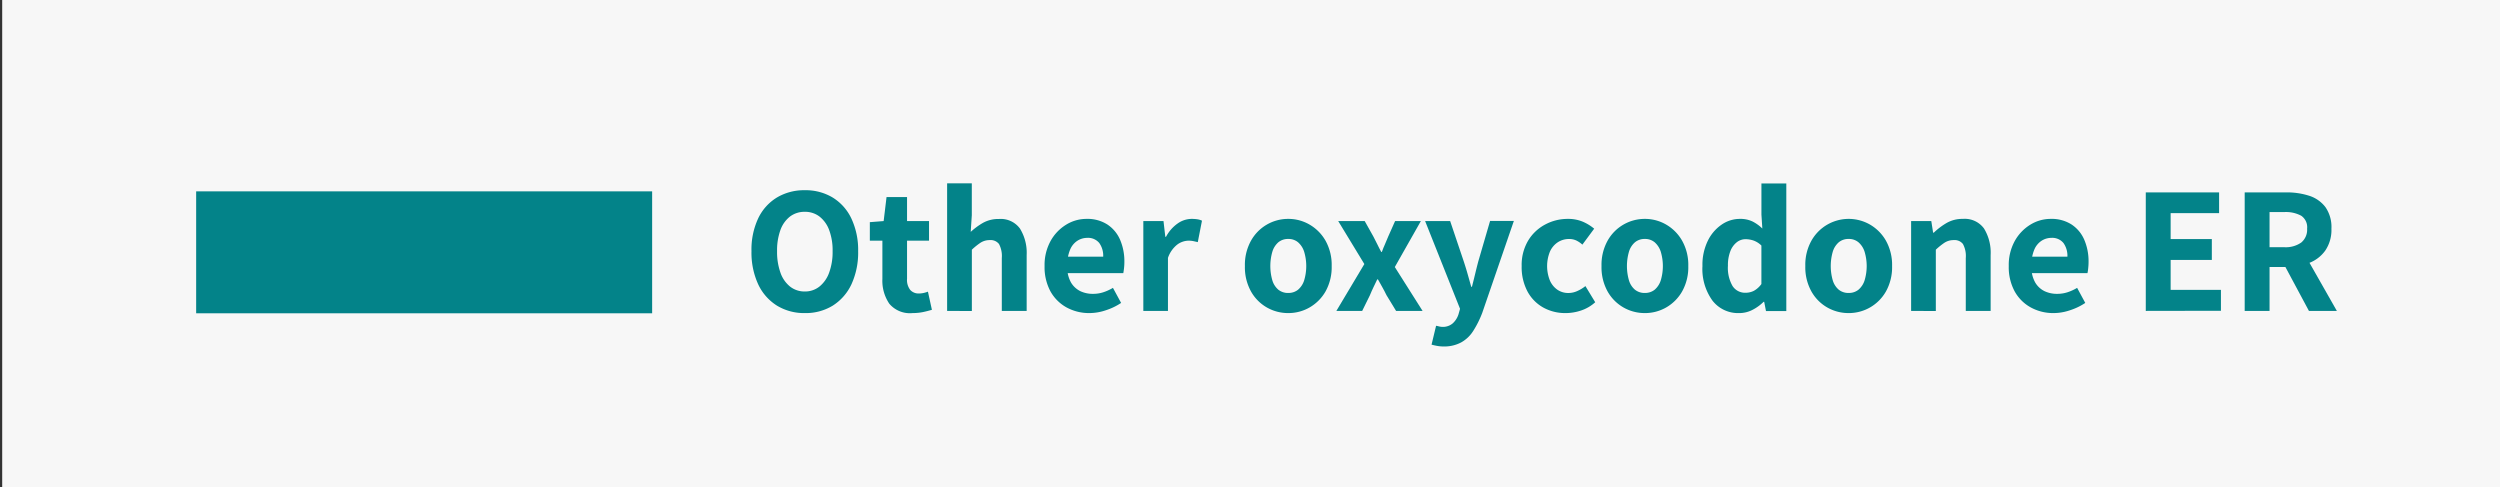
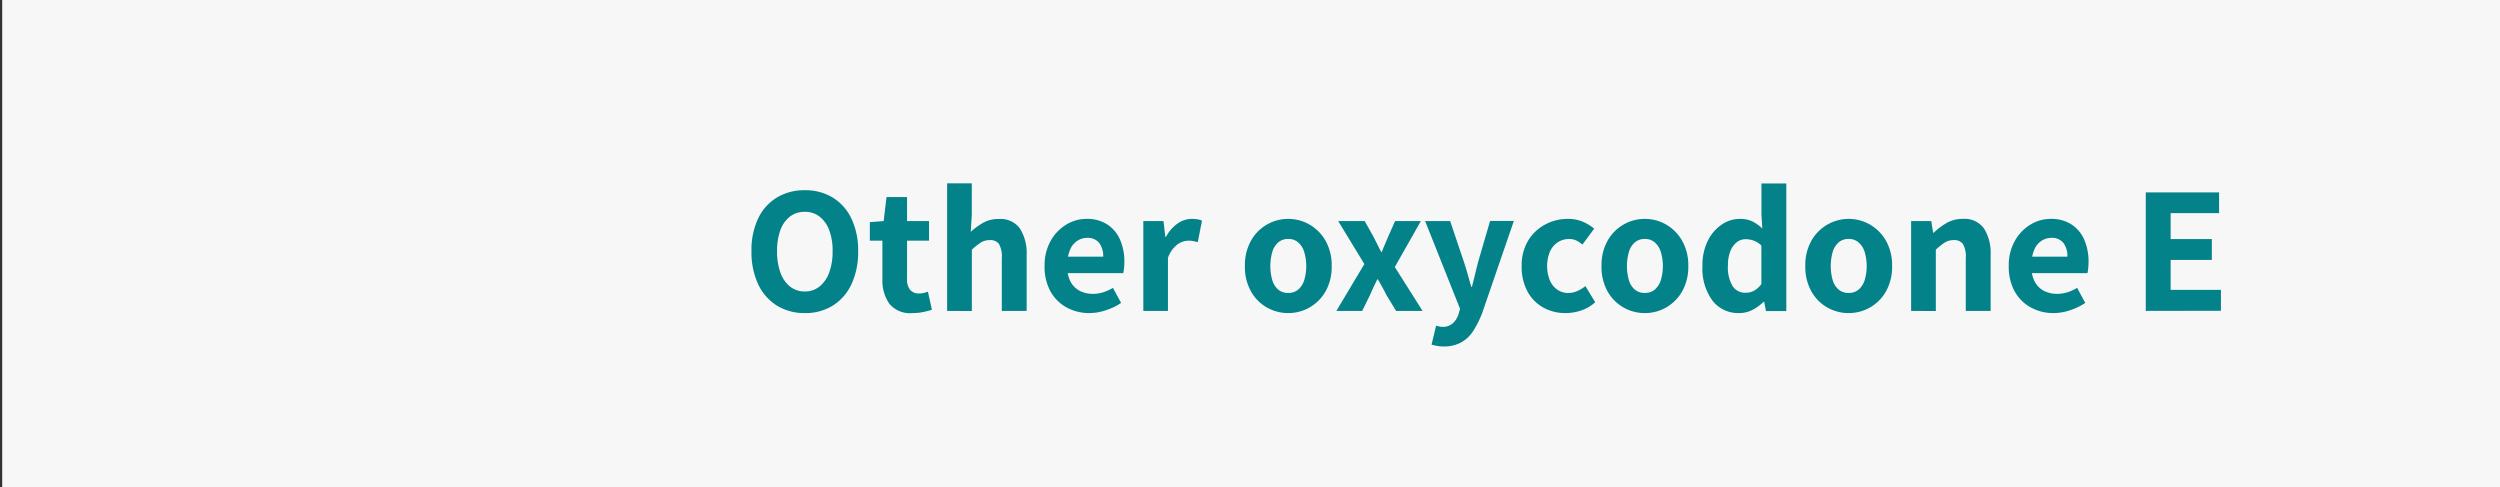
<svg xmlns="http://www.w3.org/2000/svg" viewBox="0 0 96.429 18.796">
  <rect x="0" y="0" width="96.429" height="18.796" fill="#333333" stroke="none" />
  <g id="Content">
    <rect x="0.085" width="96.344" height="18.796" style="fill:#f7f7f7" />
-     <rect x="7.566" y="7.381" width="17.588" height="4.703" style="fill:#038389" />
    <path d="M31.044,12.076a2.012,2.012,0,0,1-1.075-.287,1.932,1.932,0,0,1-.724-.822,2.913,2.913,0,0,1-.259-1.279,2.83,2.83,0,0,1,.259-1.266,1.886,1.886,0,0,1,.724-.805,2.044,2.044,0,0,1,1.075-.28,2.022,2.022,0,0,1,1.071.28,1.9,1.9,0,0,1,.721.805A2.844,2.844,0,0,1,33.1,9.688a2.927,2.927,0,0,1-.259,1.279,1.946,1.946,0,0,1-.721.822A1.99,1.99,0,0,1,31.044,12.076Zm0-.833a.889.889,0,0,0,.563-.19,1.209,1.209,0,0,0,.375-.539,2.308,2.308,0,0,0,.133-.826,2.23,2.23,0,0,0-.133-.815,1.175,1.175,0,0,0-.375-.522.911.911,0,0,0-.563-.181.925.925,0,0,0-.571.181,1.154,1.154,0,0,0-.371.522,2.3,2.3,0,0,0-.129.815,2.38,2.38,0,0,0,.129.826,1.188,1.188,0,0,0,.371.539A.9.9,0,0,0,31.044,11.243Z" style="fill:#038389" />
    <path d="M35.2,12.076a1.037,1.037,0,0,1-.9-.364,1.579,1.579,0,0,1-.265-.953V9.283h-.484V8.569l.533-.042.111-.925h.791v.925h.848v.756h-.848v1.47a.629.629,0,0,0,.123.43.431.431,0,0,0,.34.137.876.876,0,0,0,.182-.021,1.239,1.239,0,0,0,.161-.049l.153.7c-.093.027-.2.056-.328.084A2.011,2.011,0,0,1,35.2,12.076Z" style="fill:#038389" />
    <path d="M36.532,11.992V7.071h.952V8.3l-.042.644a2.64,2.64,0,0,1,.466-.344,1.209,1.209,0,0,1,.619-.153.918.918,0,0,1,.815.37A1.78,1.78,0,0,1,39.6,9.836v2.156h-.959V9.955a.982.982,0,0,0-.108-.543.408.408,0,0,0-.354-.151.651.651,0,0,0-.357.1,2.586,2.586,0,0,0-.336.27v2.366Z" style="fill:#038389" />
    <path d="M42.027,12.076a1.811,1.811,0,0,1-.886-.217,1.587,1.587,0,0,1-.623-.62,1.966,1.966,0,0,1-.227-.977,1.917,1.917,0,0,1,.231-.965,1.7,1.7,0,0,1,.6-.63,1.487,1.487,0,0,1,.784-.224,1.42,1.42,0,0,1,.808.217,1.345,1.345,0,0,1,.491.591,2.106,2.106,0,0,1,.164.85,2.28,2.28,0,0,1-.014.249c-.01.082-.019.144-.028.186H41.04L41.033,9.9h1.519a.842.842,0,0,0-.15-.525.56.56,0,0,0-.473-.2.7.7,0,0,0-.364.106.748.748,0,0,0-.287.343,1.52,1.52,0,0,0-.112.636,1.2,1.2,0,0,0,.143.634.862.862,0,0,0,.368.34,1.125,1.125,0,0,0,.476.1,1.276,1.276,0,0,0,.4-.06,1.83,1.83,0,0,0,.375-.171l.315.581a2.32,2.32,0,0,1-.577.279A1.993,1.993,0,0,1,42.027,12.076Z" style="fill:#038389" />
    <path d="M44.1,11.992V8.527h.778l.07.608h.027a1.447,1.447,0,0,1,.452-.517.943.943,0,0,1,.529-.175,1.464,1.464,0,0,1,.238.017.615.615,0,0,1,.168.052l-.161.827L46.027,9.3a.971.971,0,0,0-.192-.017.754.754,0,0,0-.42.146,1.1,1.1,0,0,0-.365.519v2.044Z" style="fill:#038389" />
    <path d="M49.692,12.076a1.651,1.651,0,0,1-.823-.214,1.625,1.625,0,0,1-.615-.619,1.916,1.916,0,0,1-.236-.981,1.908,1.908,0,0,1,.236-.979,1.636,1.636,0,0,1,1.438-.84,1.618,1.618,0,0,1,.815.217,1.677,1.677,0,0,1,.62.623,1.909,1.909,0,0,1,.238.979,1.916,1.916,0,0,1-.238.981,1.666,1.666,0,0,1-.62.619A1.635,1.635,0,0,1,49.692,12.076Zm0-.777a.582.582,0,0,0,.378-.126.781.781,0,0,0,.234-.361,1.924,1.924,0,0,0,0-1.1.8.8,0,0,0-.234-.365.569.569,0,0,0-.378-.13.578.578,0,0,0-.386.13.779.779,0,0,0-.23.365,2,2,0,0,0,0,1.1.76.76,0,0,0,.23.361A.591.591,0,0,0,49.692,11.3Z" style="fill:#038389" />
    <path d="M51.546,11.992l1.079-1.807L51.617,8.527h1.022l.336.6c.046.094.1.19.147.29s.1.2.154.3H53.3c.037-.1.077-.2.122-.3s.085-.2.122-.29l.267-.6h.994L53.8,10.3l1.072,1.694H53.85l-.371-.609c-.052-.1-.1-.206-.161-.308s-.112-.2-.168-.3h-.028l-.144.3c-.049.1-.095.205-.137.308l-.3.609Z" style="fill:#038389" />
    <path d="M55.7,13.364a1.365,1.365,0,0,1-.266-.022c-.074-.013-.146-.03-.217-.048l.175-.728a.838.838,0,0,1,.115.025.583.583,0,0,0,.124.017.576.576,0,0,0,.409-.141.8.8,0,0,0,.22-.356l.056-.2L54.969,8.527h.966l.526,1.561c.05.154.1.312.146.475s.094.332.141.5h.027c.042-.164.083-.328.123-.494s.08-.327.122-.486l.455-1.561h.917l-1.218,3.542a3.835,3.835,0,0,1-.349.7,1.3,1.3,0,0,1-.463.442A1.373,1.373,0,0,1,55.7,13.364Z" style="fill:#038389" />
    <path d="M60.387,12.076a1.74,1.74,0,0,1-.861-.214,1.549,1.549,0,0,1-.608-.619,2,2,0,0,1-.225-.981,1.836,1.836,0,0,1,.249-.979A1.685,1.685,0,0,1,59.6,8.66a1.827,1.827,0,0,1,.875-.217,1.449,1.449,0,0,1,.575.108,1.77,1.77,0,0,1,.44.27l-.455.615a.975.975,0,0,0-.244-.164.639.639,0,0,0-.26-.053.784.784,0,0,0-.451.13.84.84,0,0,0-.3.365,1.488,1.488,0,0,0,0,1.1.837.837,0,0,0,.291.361.735.735,0,0,0,.424.126.819.819,0,0,0,.349-.078,1.41,1.41,0,0,0,.308-.188l.378.623a1.529,1.529,0,0,1-.553.321A1.87,1.87,0,0,1,60.387,12.076Z" style="fill:#038389" />
    <path d="M63.447,12.076a1.651,1.651,0,0,1-.823-.214,1.635,1.635,0,0,1-.616-.619,1.926,1.926,0,0,1-.235-.981,1.918,1.918,0,0,1,.235-.979,1.639,1.639,0,0,1,1.439-.84,1.621,1.621,0,0,1,.815.217,1.667,1.667,0,0,1,.619.623,1.9,1.9,0,0,1,.239.979,1.906,1.906,0,0,1-.239.981,1.656,1.656,0,0,1-.619.619A1.638,1.638,0,0,1,63.447,12.076Zm0-.777a.582.582,0,0,0,.378-.126.789.789,0,0,0,.234-.361,1.924,1.924,0,0,0,0-1.1.808.808,0,0,0-.234-.365.569.569,0,0,0-.378-.13.578.578,0,0,0-.386.13.771.771,0,0,0-.23.365,2,2,0,0,0,0,1.1.753.753,0,0,0,.23.361A.591.591,0,0,0,63.447,11.3Z" style="fill:#038389" />
    <path d="M67.08,12.076a1.248,1.248,0,0,1-1.03-.484,2.08,2.08,0,0,1-.384-1.33,2.113,2.113,0,0,1,.206-.972,1.6,1.6,0,0,1,.536-.627,1.232,1.232,0,0,1,.7-.22,1.083,1.083,0,0,1,.49.1,1.537,1.537,0,0,1,.378.272l-.035-.538v-1.2h.96v4.921h-.784l-.07-.358h-.021a1.72,1.72,0,0,1-.438.316A1.109,1.109,0,0,1,67.08,12.076Zm.245-.784a.706.706,0,0,0,.329-.077.9.9,0,0,0,.286-.259V9.471a.837.837,0,0,0-.3-.192.982.982,0,0,0-.311-.053.546.546,0,0,0-.336.116.8.8,0,0,0-.249.343,1.477,1.477,0,0,0-.095.564,1.394,1.394,0,0,0,.179.784A.573.573,0,0,0,67.325,11.292Z" style="fill:#038389" />
    <path d="M71.308,12.076a1.651,1.651,0,0,1-.823-.214,1.625,1.625,0,0,1-.615-.619,1.916,1.916,0,0,1-.236-.981,1.908,1.908,0,0,1,.236-.979,1.648,1.648,0,0,1,2.254-.623,1.667,1.667,0,0,1,.619.623,1.909,1.909,0,0,1,.238.979,1.916,1.916,0,0,1-.238.981,1.644,1.644,0,0,1-1.435.833Zm0-.777a.579.579,0,0,0,.378-.126.782.782,0,0,0,.235-.361,1.924,1.924,0,0,0,0-1.1.8.8,0,0,0-.235-.365.566.566,0,0,0-.378-.13.578.578,0,0,0-.386.13.779.779,0,0,0-.23.365,2,2,0,0,0,0,1.1.76.76,0,0,0,.23.361A.591.591,0,0,0,71.308,11.3Z" style="fill:#038389" />
    <path d="M73.715,11.992V8.527h.778l.07.447h.027a2.617,2.617,0,0,1,.495-.374,1.215,1.215,0,0,1,.626-.157.918.918,0,0,1,.815.37,1.78,1.78,0,0,1,.256,1.023v2.156h-.959V9.955a.971.971,0,0,0-.109-.543.406.406,0,0,0-.353-.151.647.647,0,0,0-.357.1,2.586,2.586,0,0,0-.336.27v2.366Z" style="fill:#038389" />
    <path d="M79.217,12.076a1.8,1.8,0,0,1-.885-.217,1.574,1.574,0,0,1-.623-.62,1.955,1.955,0,0,1-.228-.977,1.917,1.917,0,0,1,.231-.965,1.706,1.706,0,0,1,.6-.63,1.49,1.49,0,0,1,.784-.224,1.423,1.423,0,0,1,.809.217,1.336,1.336,0,0,1,.49.591,2.106,2.106,0,0,1,.164.85,2.28,2.28,0,0,1-.014.249,1.658,1.658,0,0,1-.028.186H78.23L78.223,9.9h1.52a.842.842,0,0,0-.151-.525.557.557,0,0,0-.472-.2.7.7,0,0,0-.365.106.754.754,0,0,0-.287.343,1.52,1.52,0,0,0-.112.636,1.2,1.2,0,0,0,.144.634.851.851,0,0,0,.368.34,1.117,1.117,0,0,0,.475.1,1.282,1.282,0,0,0,.4-.06,1.83,1.83,0,0,0,.375-.171l.314.581a2.32,2.32,0,0,1-.577.279A1.993,1.993,0,0,1,79.217,12.076Z" style="fill:#038389" />
    <path d="M82.766,11.992V7.421h2.828v.8H83.725v1h1.589v.806H83.725v1.154h1.94v.806Z" style="fill:#038389" />
-     <path d="M86.581,11.992V7.421h1.61a2.792,2.792,0,0,1,.875.129,1.269,1.269,0,0,1,.626.434,1.345,1.345,0,0,1,.235.837,1.416,1.416,0,0,1-.235.84,1.357,1.357,0,0,1-.626.482,2.35,2.35,0,0,1-.875.155H87.54v1.694Zm.959-2.457h.567a1.039,1.039,0,0,0,.654-.179.639.639,0,0,0,.228-.535.535.535,0,0,0-.228-.5,1.248,1.248,0,0,0-.654-.141H87.54Zm1.519,2.457-1.043-1.946.672-.6,1.449,2.548Z" style="fill:#038389" />
  </g>
</svg>